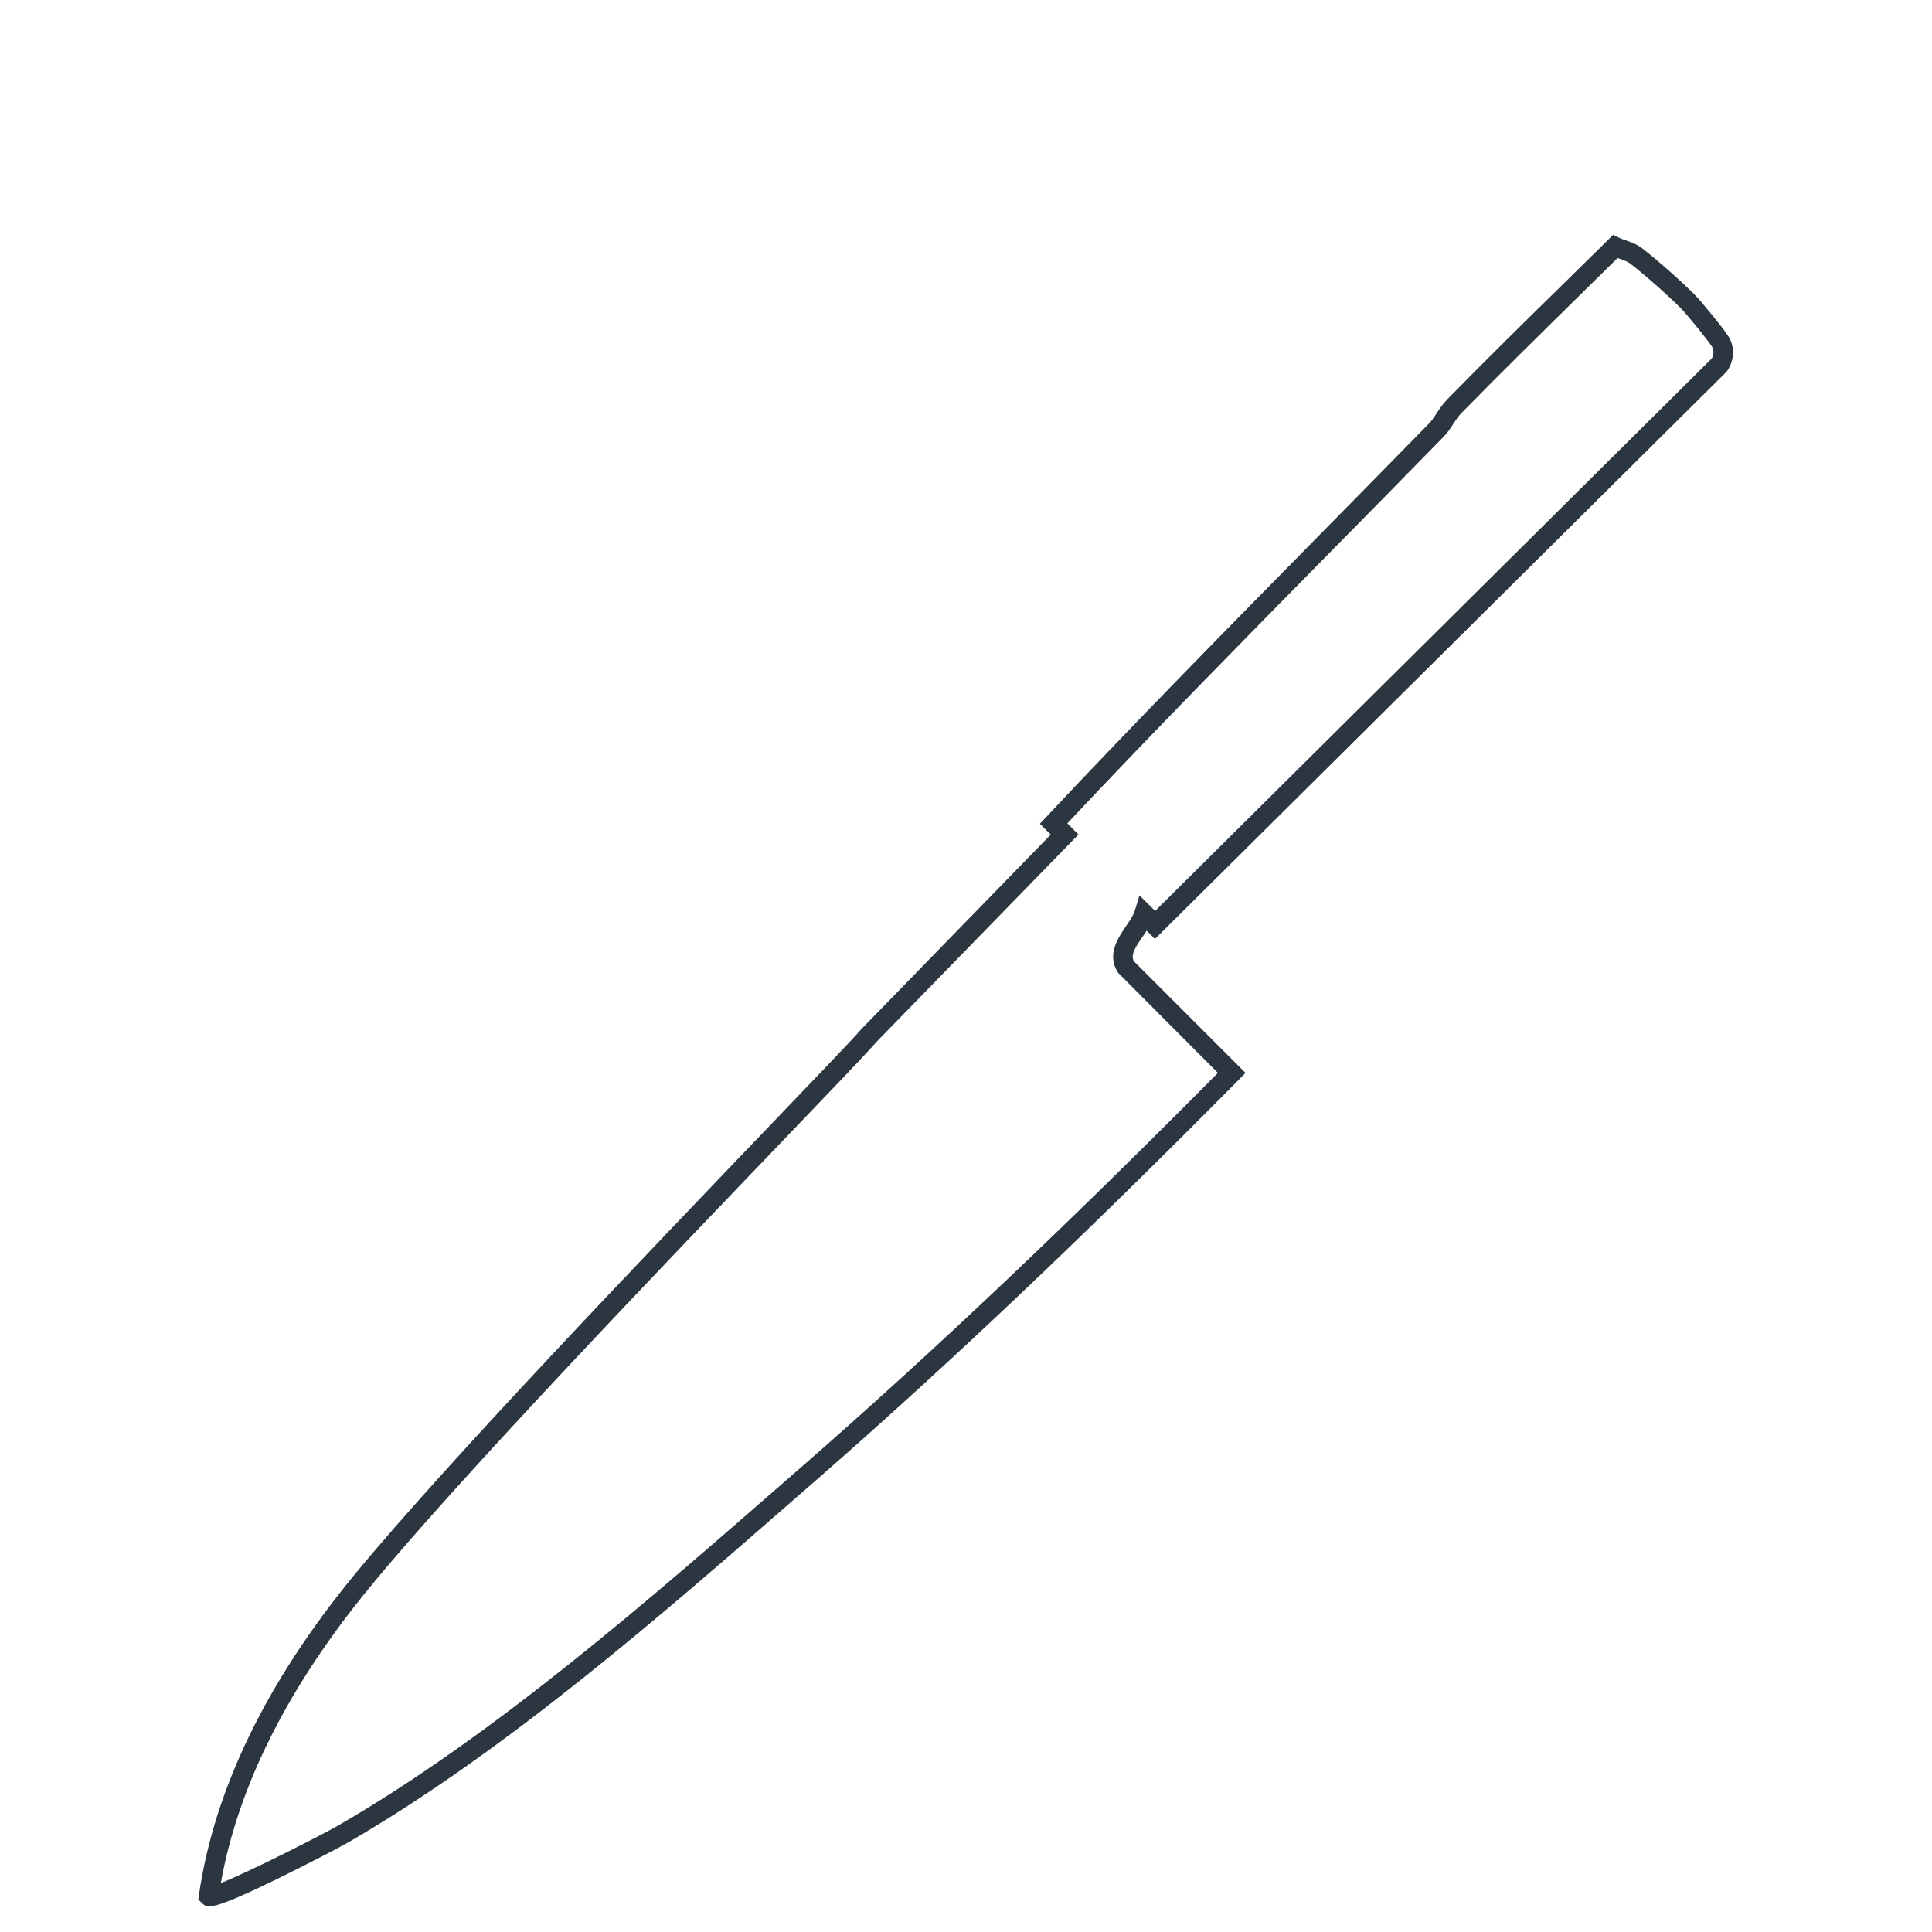
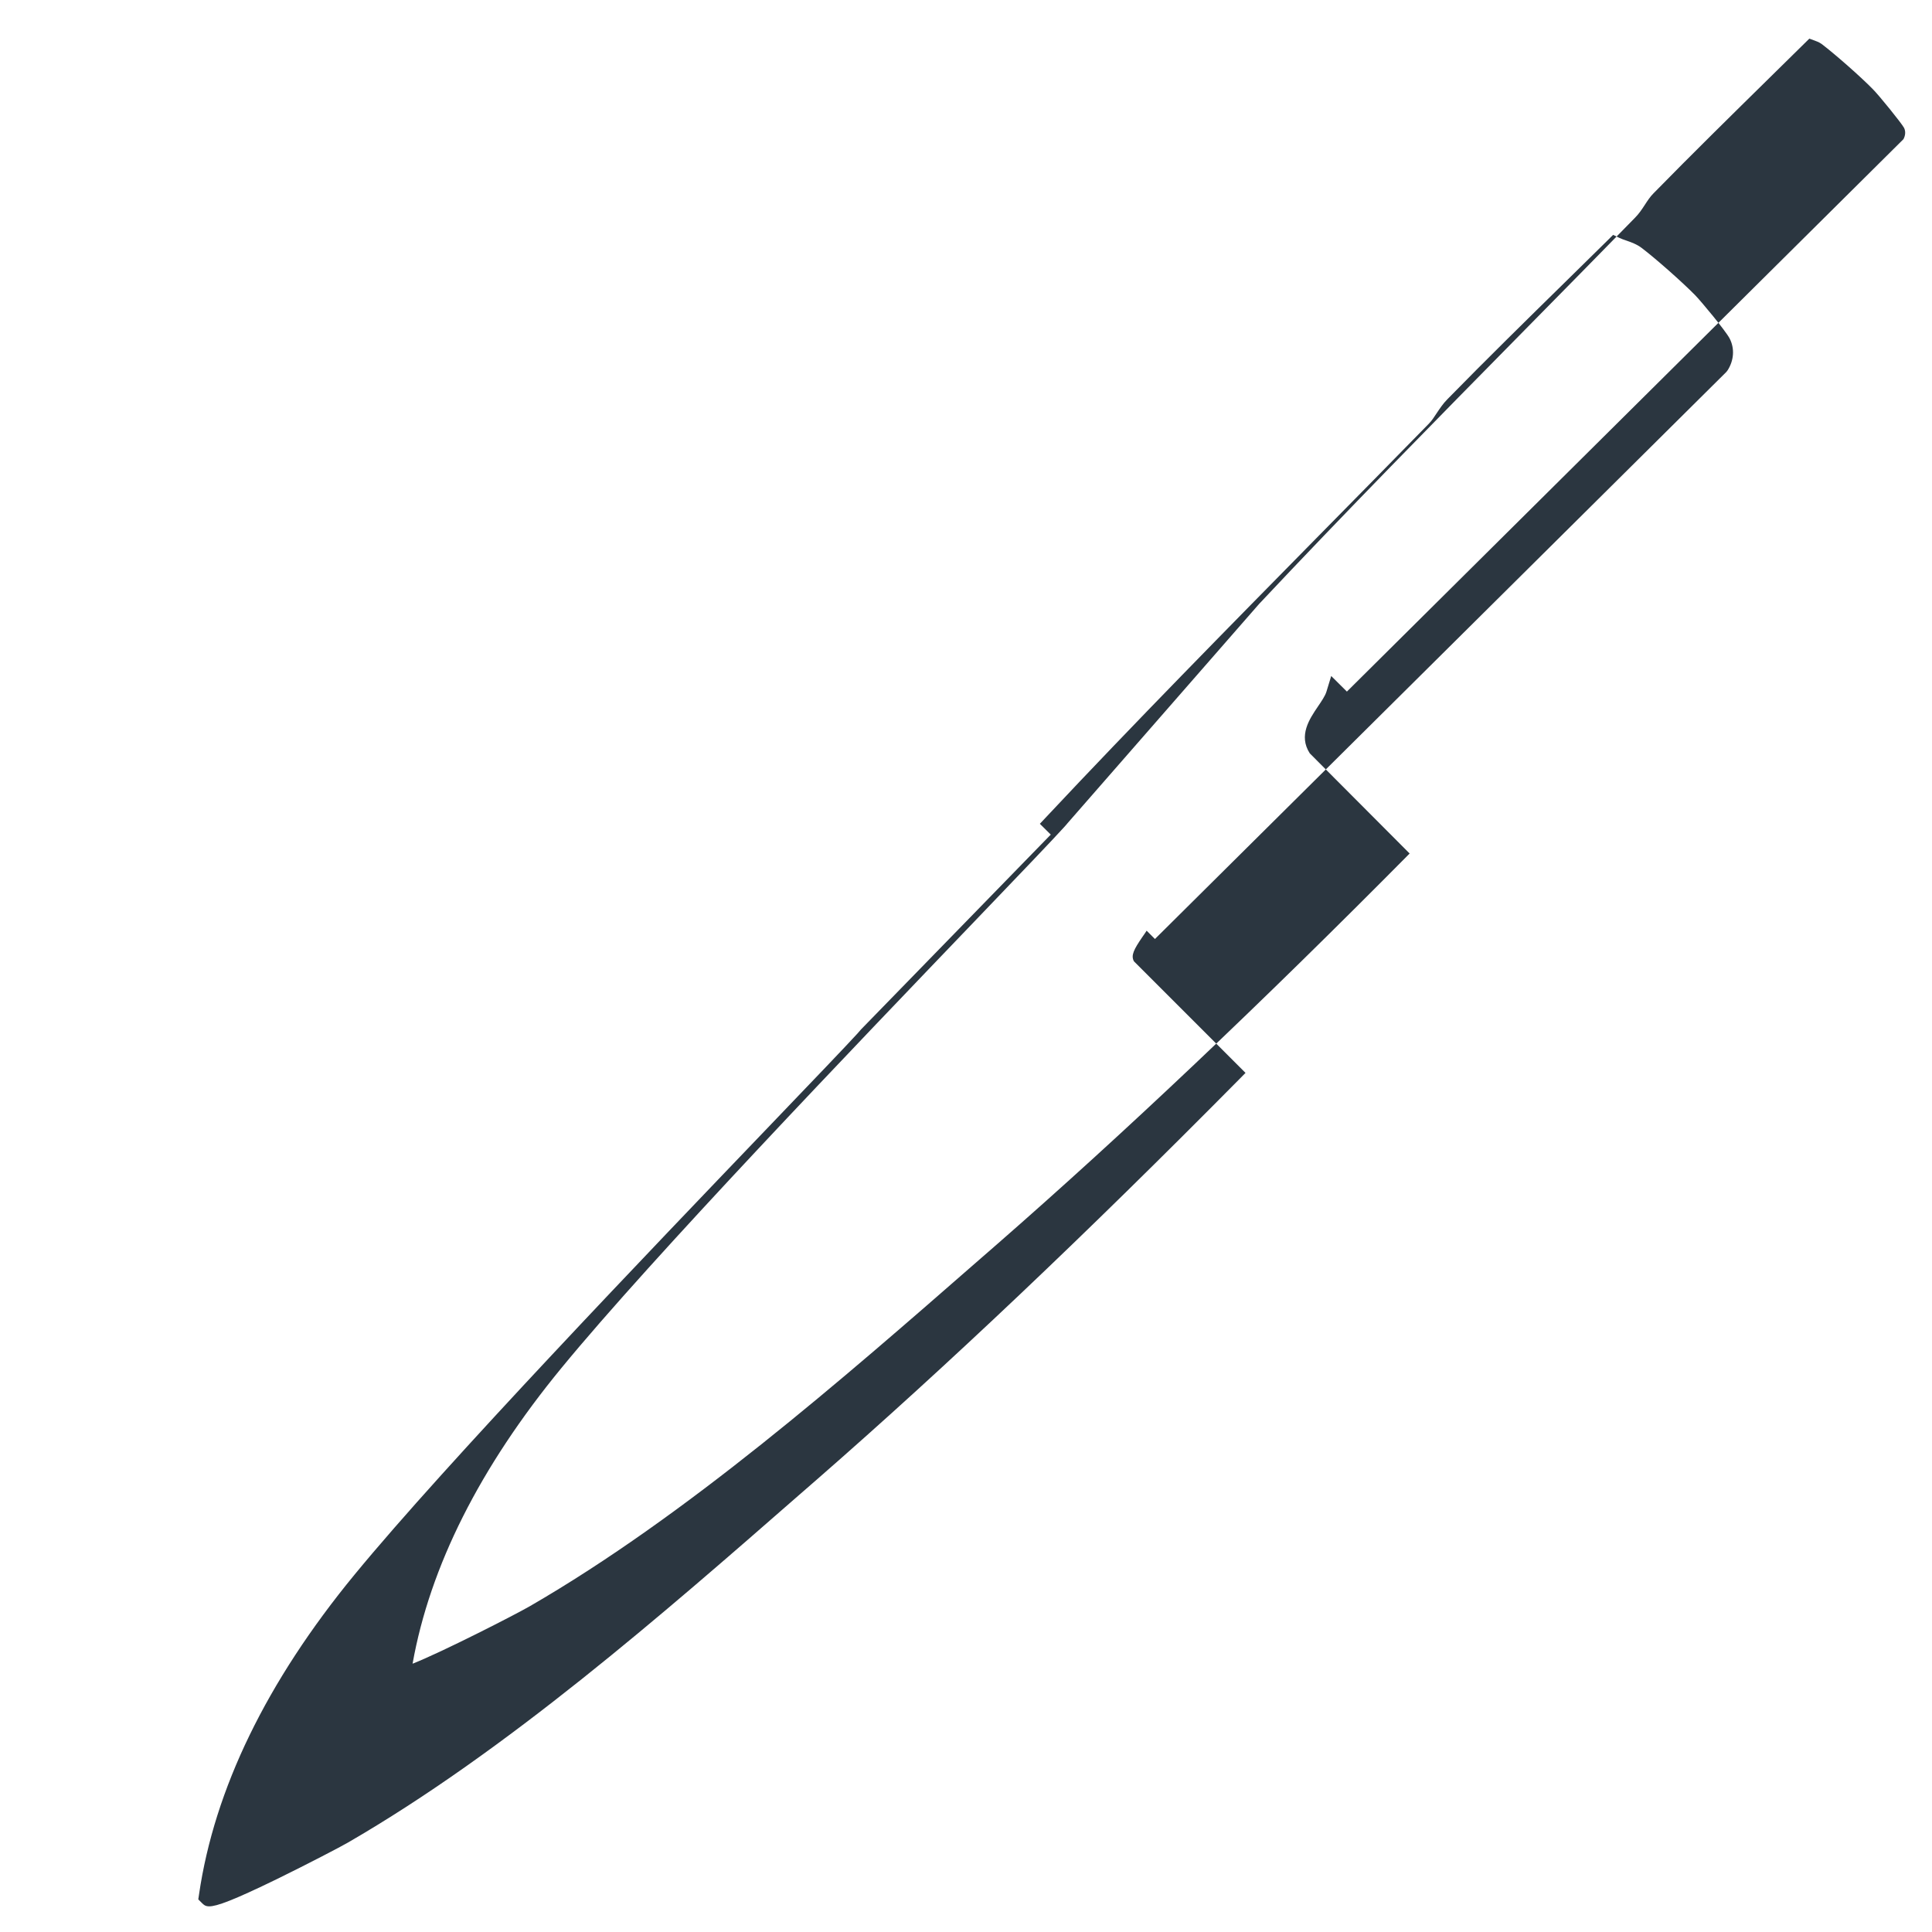
<svg xmlns="http://www.w3.org/2000/svg" id="c" viewBox="0 0 186 186">
-   <path d="M20.14,183.53c-.38,0-.53-.15-.71-.33l-.34-.34.07-.47c1.48-10.14,6.51-20.5,14.97-30.79,8.83-10.74,28.43-31.18,40.13-43.39,4.15-4.33,7.15-7.46,8.3-8.72.14-.16.25-.28.33-.38l18.27-18.76-1.05-1.04.63-.67c8.56-9.13,17.52-18.22,26.17-27.01,3.56-3.61,7.11-7.22,10.65-10.84.27-.27.5-.62.74-.99.29-.43.61-.93,1.06-1.38,3.71-3.79,7.56-7.57,11.28-11.22,1.4-1.37,2.8-2.75,4.19-4.12l.47-.47.6.29c.2.1.42.17.65.25.48.17,1.03.36,1.5.72,1.37,1.04,3.91,3.29,5.13,4.53.57.58,2.96,3.45,3.34,4.19.49.95.42,2.09-.19,3.05l-.13.17-55.01,54.59-.8-.8c-.13.21-.28.42-.42.62-.79,1.16-1.12,1.76-.8,2.33l10.74,10.74-.66.67c-14.73,14.89-27.99,27.46-40.53,38.41l-1.7,1.48c-13.27,11.6-28.31,24.74-43.54,33.55-.69.4-3.81,2.03-6.81,3.5-4.23,2.06-5.8,2.63-6.53,2.63ZM102.76,79.27l1.07,1.07-19.53,20.05c-.04.06-.17.2-.33.38-1.17,1.29-4.17,4.42-8.33,8.76-11.69,12.19-31.26,32.59-40.04,43.28-7.85,9.55-12.67,19.12-14.34,28.48,2.84-1.12,9.88-4.72,11.28-5.53,15.08-8.72,30.04-21.8,43.25-33.34l1.7-1.48c12.32-10.76,25.33-23.08,39.76-37.65l-9.61-9.64c-1.12-1.72-.02-3.33.78-4.51.35-.52.69-1.01.82-1.43l.46-1.51,1.51,1.5,53.58-53.18c.2-.37.22-.77.06-1.09-.24-.45-2.41-3.13-3.01-3.73-1.15-1.18-3.64-3.37-4.93-4.35-.23-.17-.59-.3-.98-.44-.07-.02-.14-.05-.2-.07-1.25,1.23-2.5,2.46-3.75,3.69-3.71,3.65-7.55,7.42-11.25,11.2-.32.32-.57.7-.83,1.1-.28.43-.57.87-.97,1.27-3.54,3.62-7.1,7.24-10.66,10.85-8.44,8.57-17.16,17.42-25.51,26.31Z" style="fill:#2b3640;" />
+   <path d="M20.14,183.53c-.38,0-.53-.15-.71-.33l-.34-.34.07-.47c1.48-10.14,6.51-20.5,14.97-30.79,8.83-10.74,28.43-31.18,40.13-43.39,4.15-4.33,7.15-7.46,8.3-8.72.14-.16.25-.28.33-.38l18.27-18.76-1.05-1.04.63-.67c8.56-9.13,17.52-18.22,26.17-27.01,3.56-3.61,7.11-7.22,10.65-10.84.27-.27.5-.62.74-.99.29-.43.61-.93,1.06-1.38,3.71-3.79,7.56-7.57,11.28-11.22,1.4-1.37,2.8-2.75,4.19-4.12l.47-.47.6.29c.2.1.42.17.65.25.48.17,1.03.36,1.5.72,1.37,1.04,3.91,3.29,5.13,4.53.57.58,2.96,3.45,3.34,4.19.49.95.42,2.09-.19,3.05l-.13.17-55.01,54.59-.8-.8c-.13.21-.28.42-.42.62-.79,1.16-1.12,1.76-.8,2.33l10.74,10.74-.66.67c-14.73,14.89-27.99,27.46-40.53,38.41l-1.7,1.48c-13.27,11.6-28.31,24.74-43.54,33.55-.69.4-3.81,2.03-6.81,3.5-4.23,2.06-5.8,2.63-6.53,2.63ZM102.76,79.27c-.04.06-.17.2-.33.38-1.17,1.29-4.17,4.42-8.33,8.76-11.69,12.19-31.26,32.59-40.04,43.28-7.85,9.55-12.67,19.12-14.34,28.48,2.84-1.12,9.88-4.72,11.28-5.53,15.08-8.72,30.04-21.8,43.25-33.34l1.7-1.48c12.32-10.76,25.33-23.08,39.76-37.65l-9.61-9.64c-1.12-1.72-.02-3.33.78-4.51.35-.52.69-1.01.82-1.43l.46-1.51,1.51,1.5,53.58-53.18c.2-.37.22-.77.06-1.09-.24-.45-2.41-3.13-3.01-3.73-1.15-1.18-3.64-3.37-4.93-4.35-.23-.17-.59-.3-.98-.44-.07-.02-.14-.05-.2-.07-1.25,1.23-2.5,2.46-3.75,3.69-3.71,3.65-7.55,7.42-11.25,11.2-.32.32-.57.7-.83,1.1-.28.43-.57.87-.97,1.27-3.54,3.62-7.1,7.24-10.66,10.85-8.44,8.57-17.16,17.42-25.51,26.31Z" style="fill:#2b3640;" />
</svg>